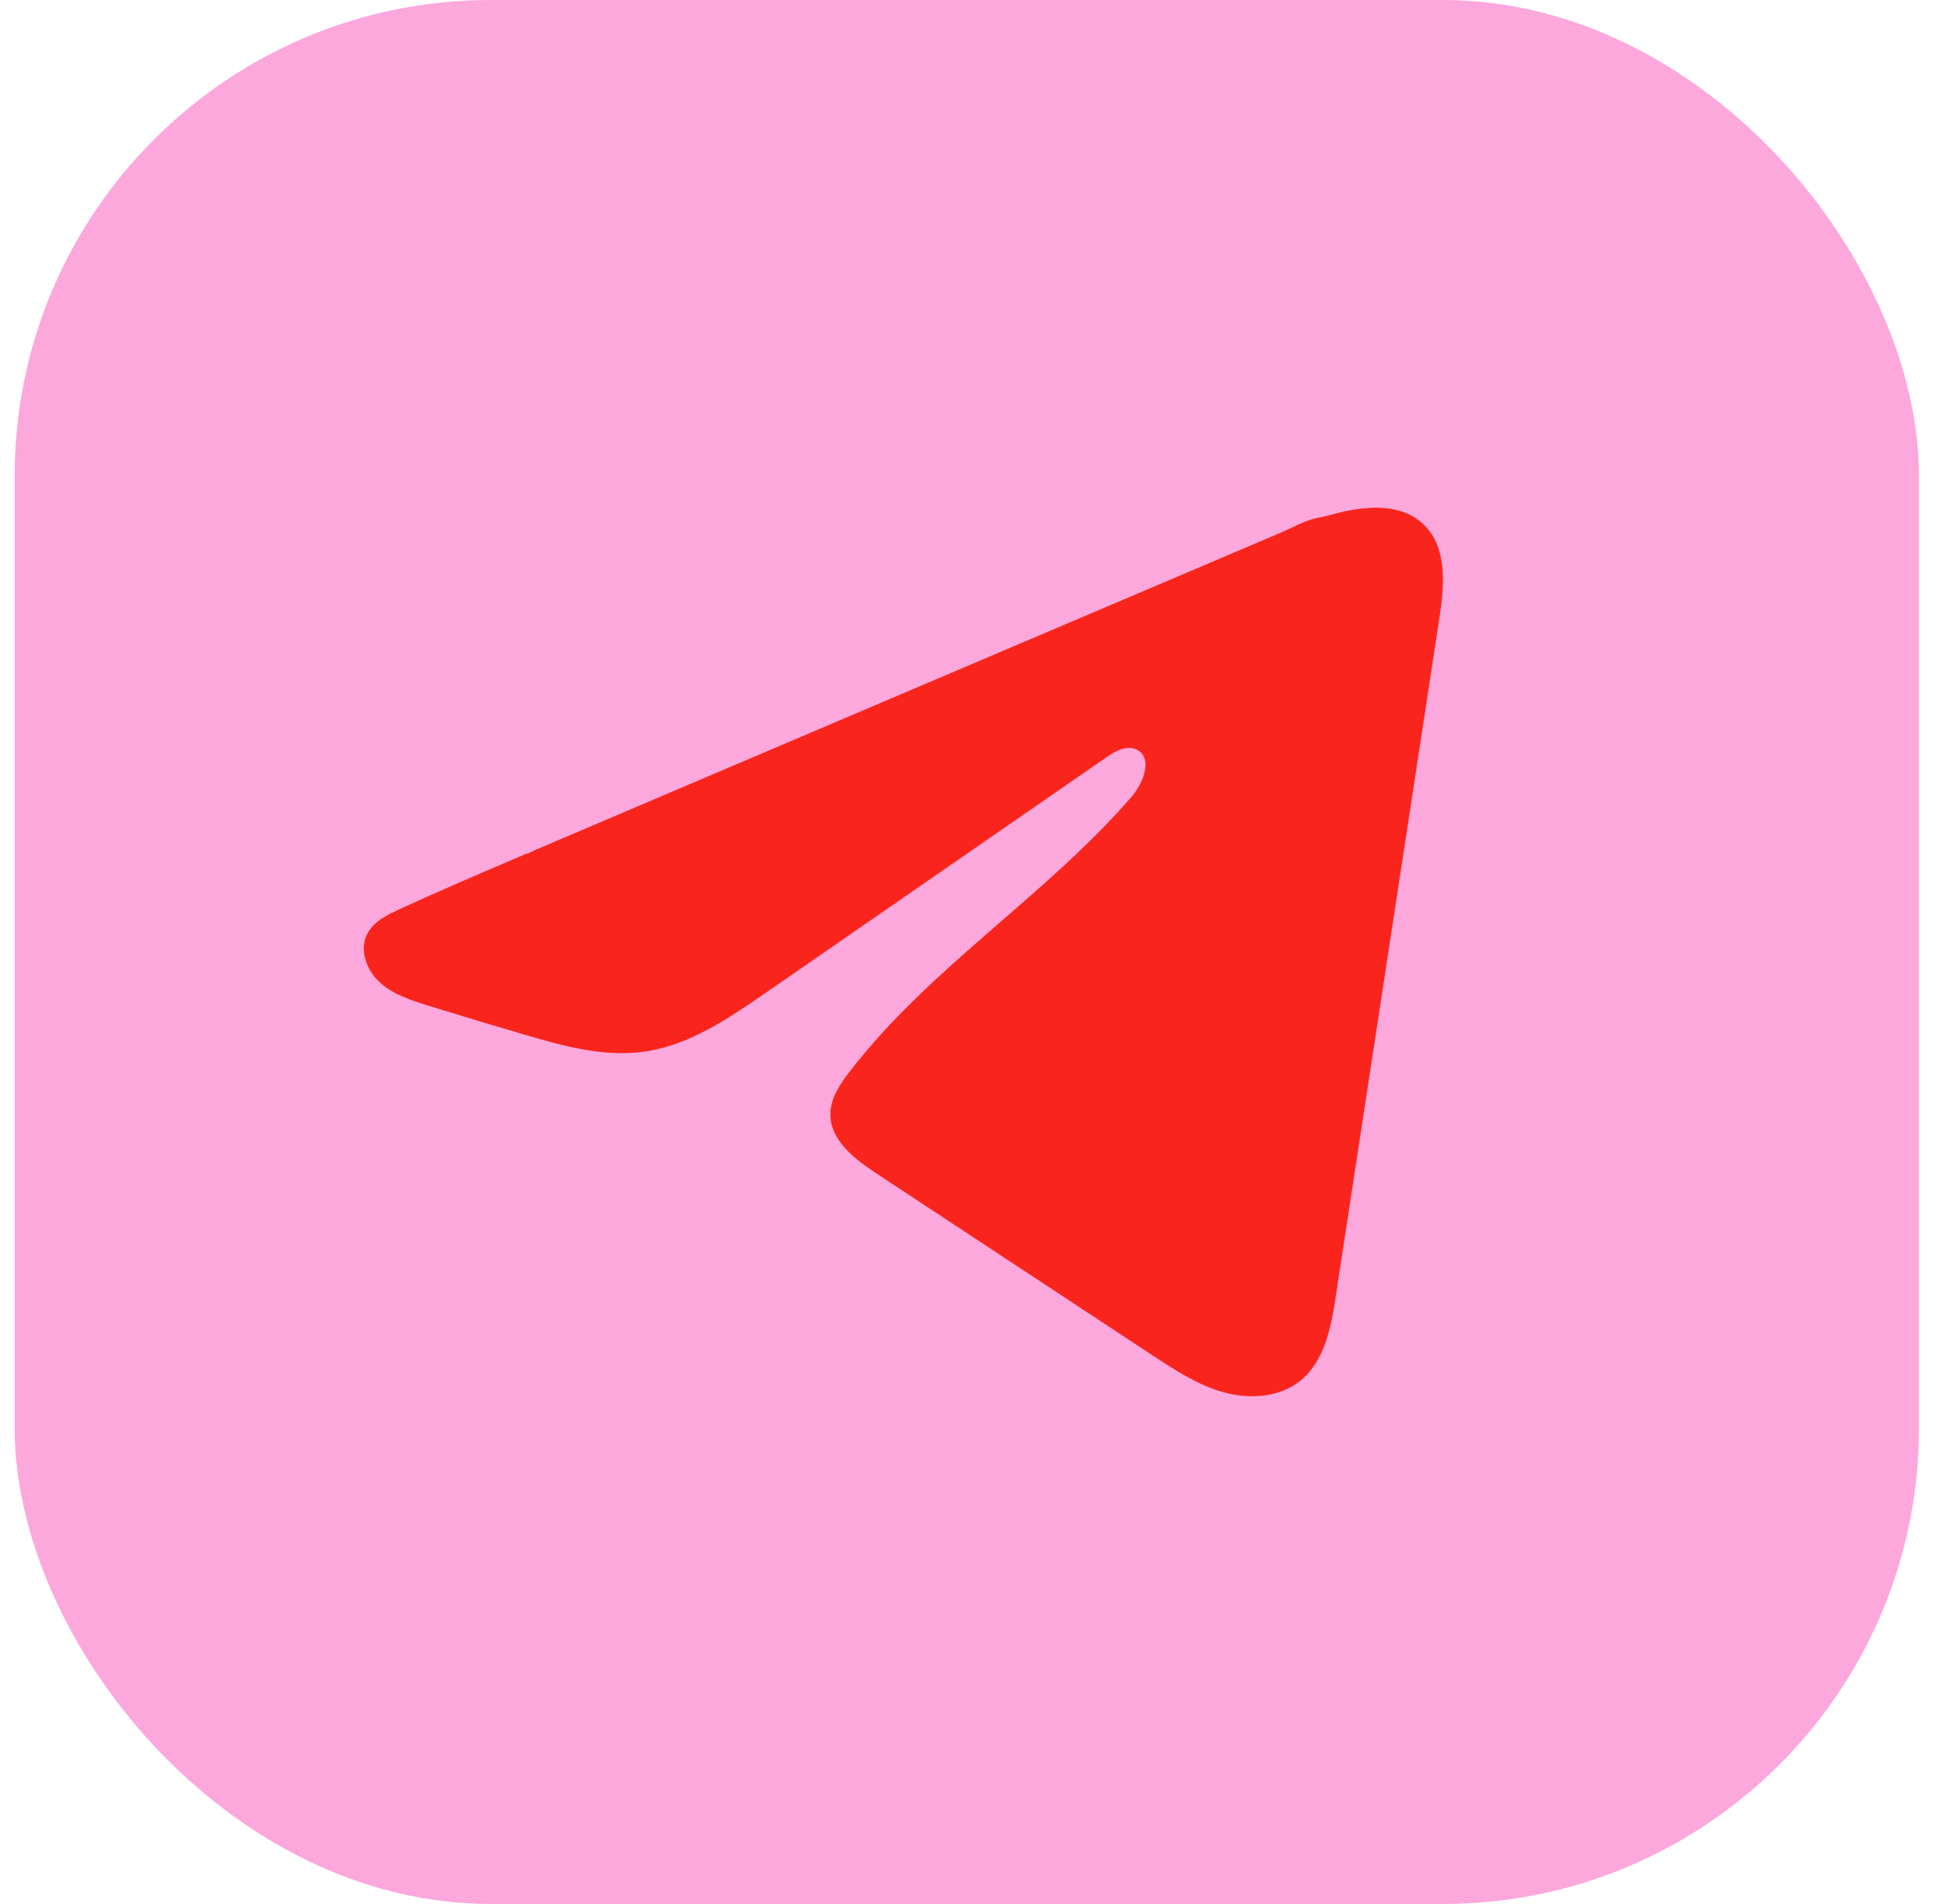
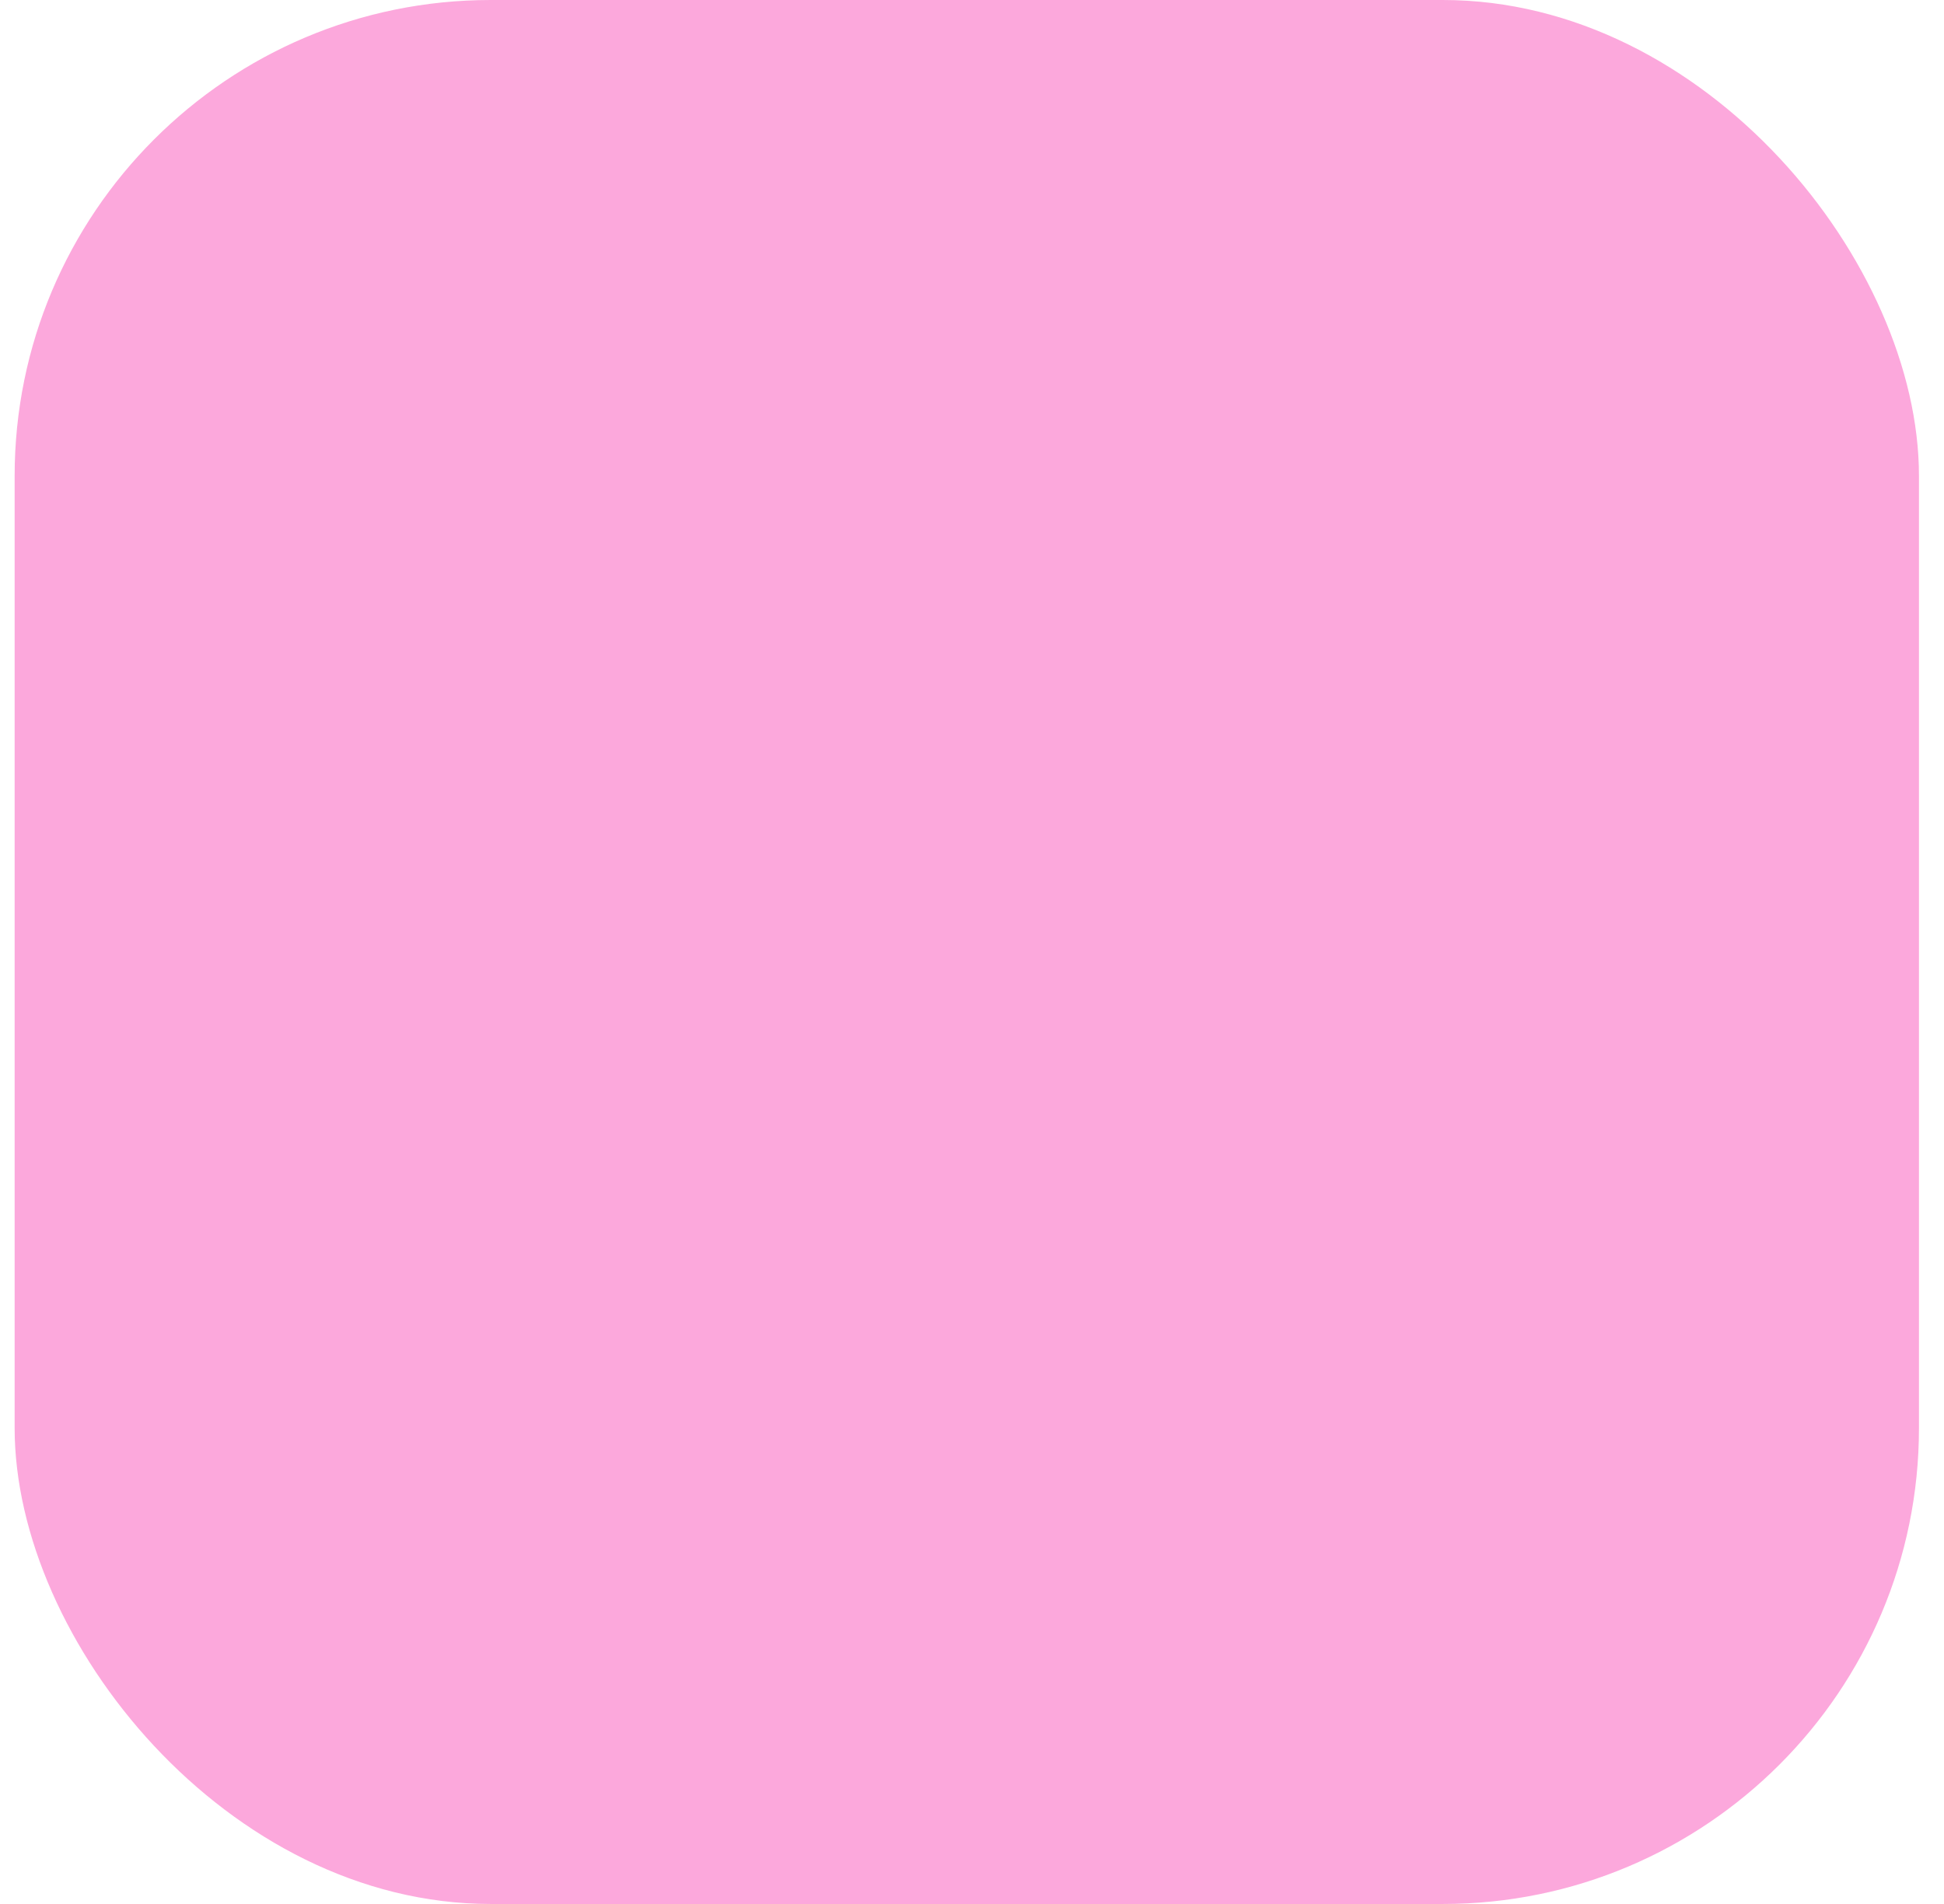
<svg xmlns="http://www.w3.org/2000/svg" width="49" height="48" viewBox="0 0 49 48" fill="none">
  <rect x="0.369" width="48" height="48" rx="12" fill="#FCA8DC" />
-   <path d="M9.885 23.011C9.947 22.98 10.009 22.95 10.07 22.922C11.129 22.434 12.202 21.977 13.273 21.52C13.331 21.52 13.428 21.454 13.482 21.432C13.565 21.396 13.648 21.362 13.731 21.326C13.89 21.258 14.049 21.191 14.207 21.123C14.526 20.987 14.843 20.852 15.161 20.717C15.797 20.447 16.432 20.176 17.068 19.904C18.339 19.363 19.612 18.821 20.883 18.28C22.154 17.74 23.427 17.197 24.698 16.656C25.969 16.116 27.242 15.573 28.513 15.033C29.784 14.492 31.057 13.949 32.328 13.409C32.611 13.287 32.917 13.107 33.22 13.054C33.474 13.009 33.722 12.922 33.979 12.874C34.464 12.782 35 12.745 35.465 12.945C35.626 13.015 35.774 13.113 35.898 13.236C36.488 13.817 36.405 14.771 36.28 15.589C35.411 21.286 34.541 26.984 33.669 32.681C33.551 33.463 33.388 34.321 32.768 34.815C32.244 35.233 31.497 35.279 30.849 35.102C30.201 34.924 29.63 34.549 29.069 34.181C26.744 32.649 24.417 31.116 22.092 29.584C21.539 29.221 20.924 28.745 20.93 28.084C20.933 27.687 21.172 27.332 21.415 27.017C23.436 24.394 26.352 22.591 28.521 20.089C28.827 19.736 29.067 19.099 28.647 18.896C28.397 18.774 28.11 18.939 27.882 19.096C25.015 21.078 22.149 23.06 19.282 25.042C18.347 25.688 17.366 26.353 16.239 26.512C15.23 26.655 14.215 26.375 13.239 26.089C12.421 25.85 11.604 25.604 10.79 25.351C10.358 25.217 9.911 25.073 9.577 24.77C9.243 24.467 9.051 23.957 9.252 23.553C9.379 23.3 9.624 23.14 9.881 23.009L9.885 23.011Z" fill="#F9251D" />
</svg>